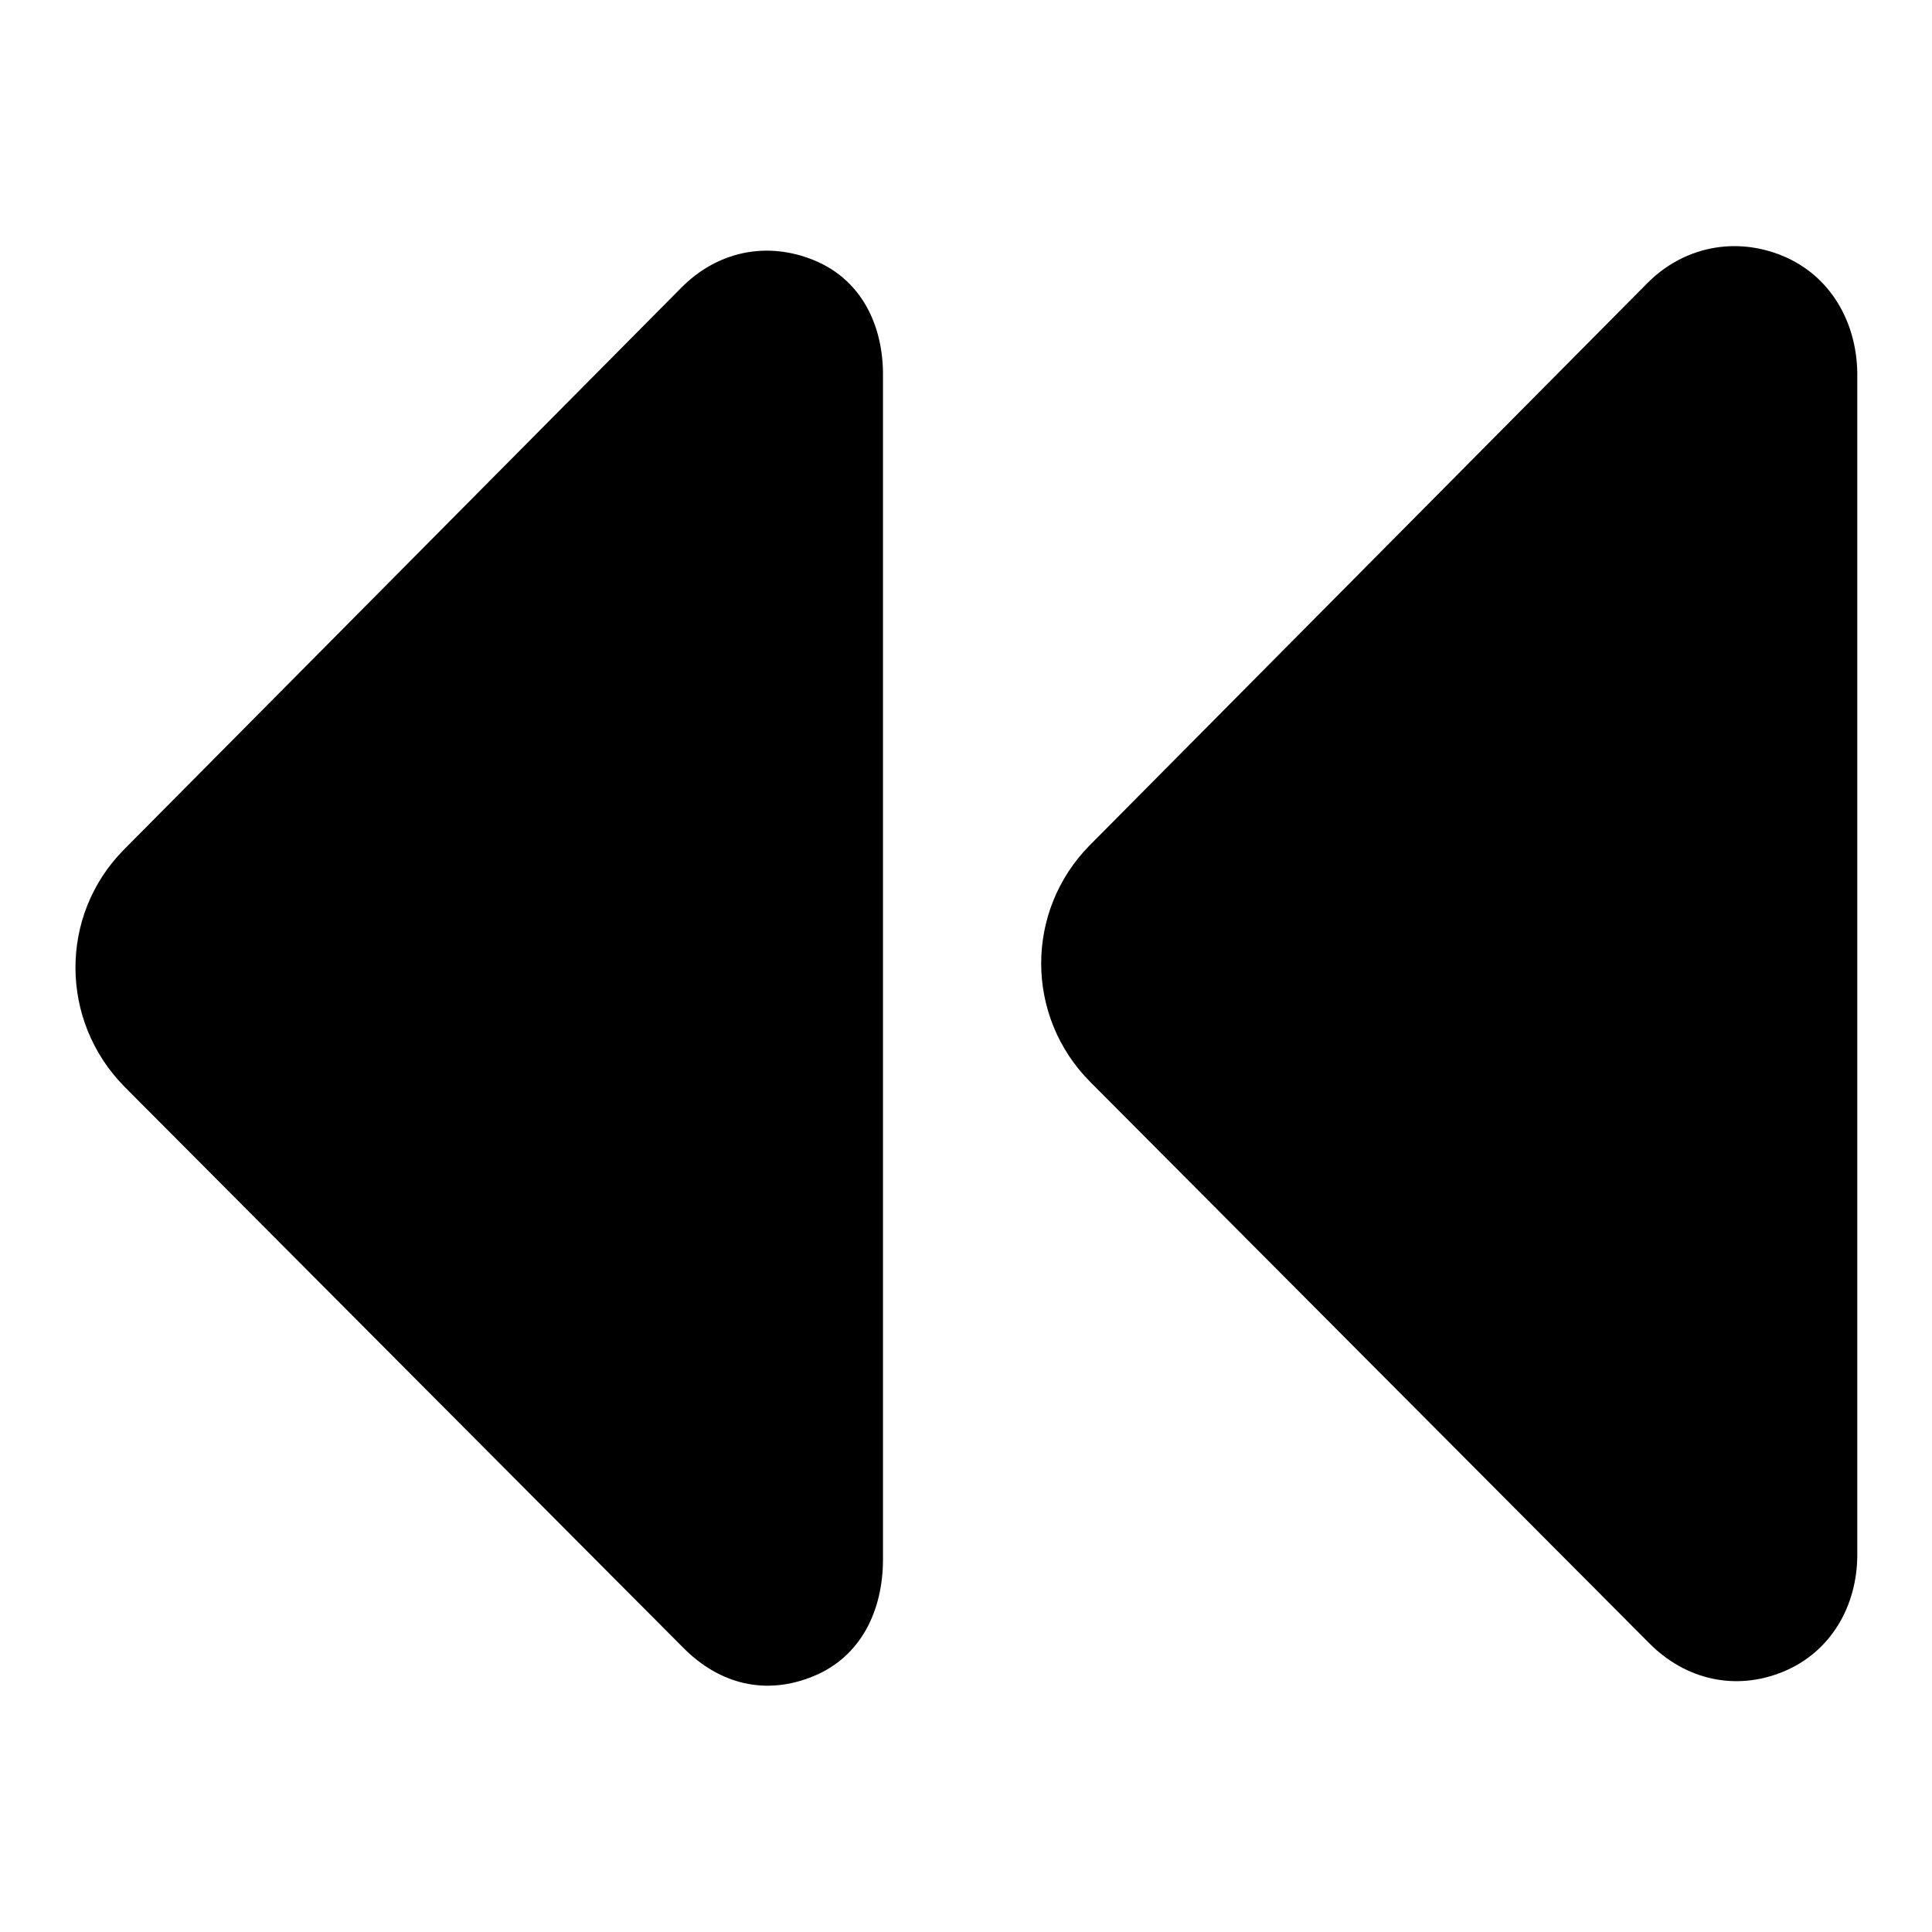
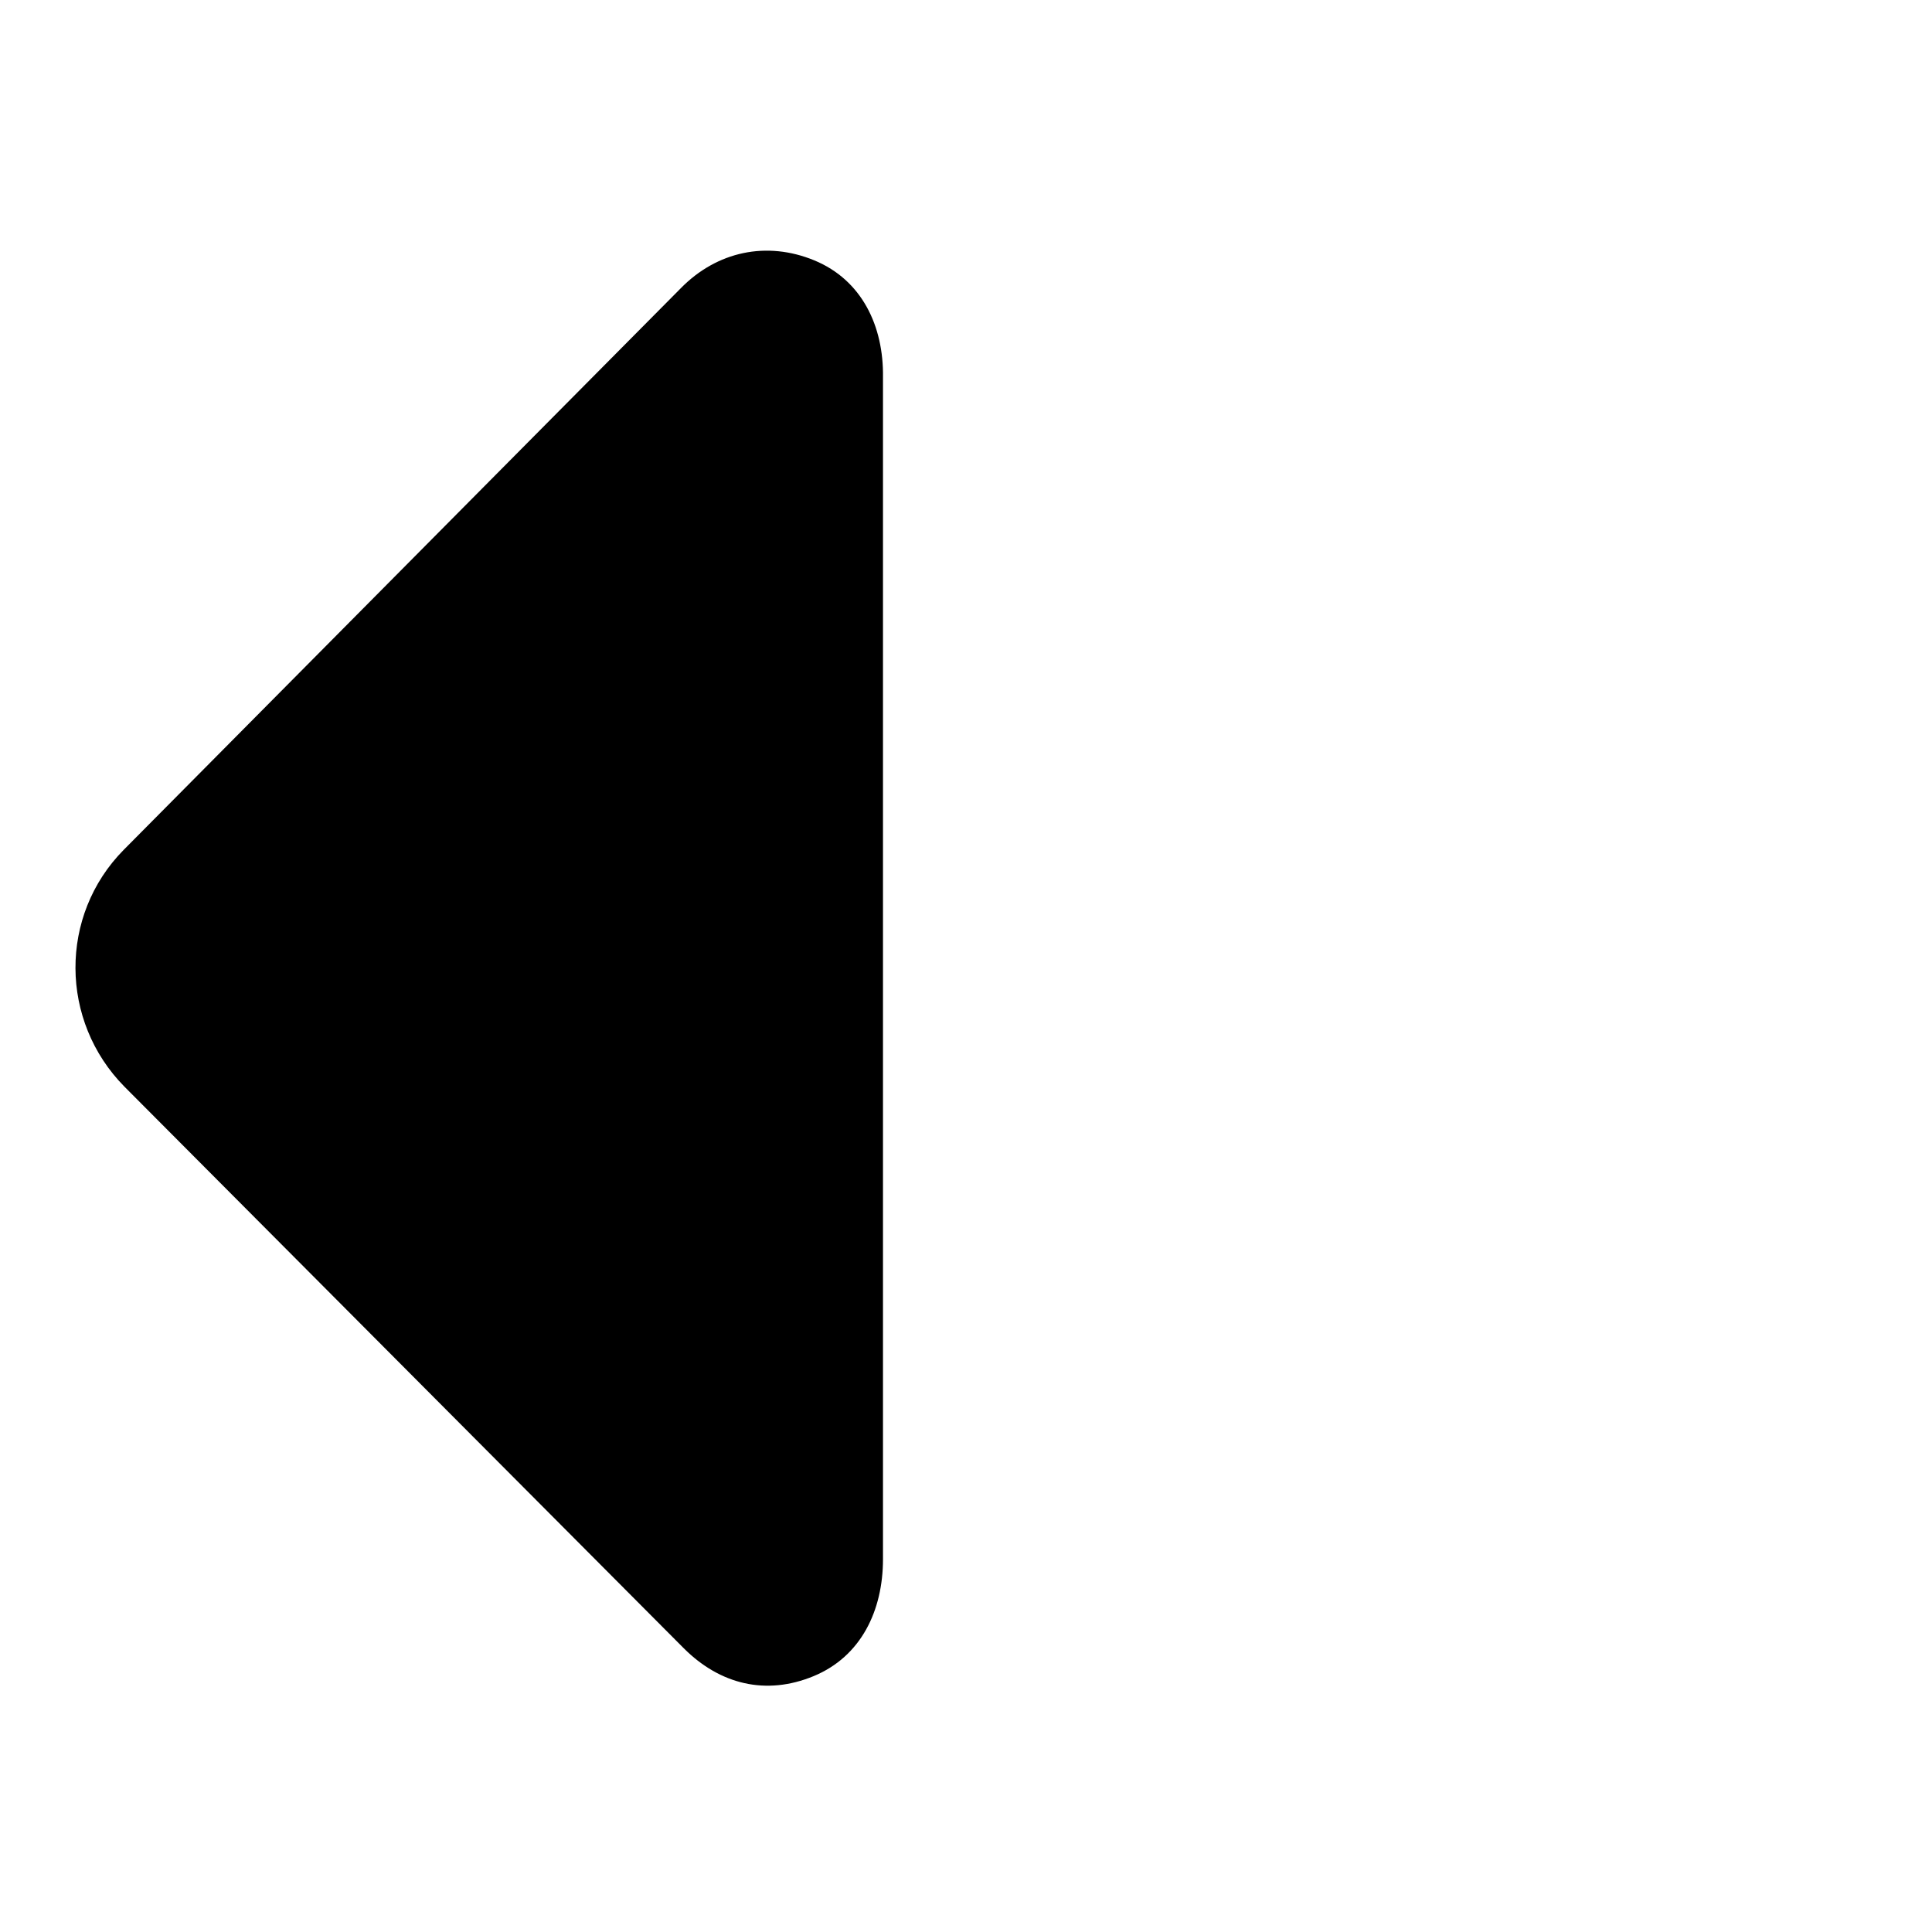
<svg xmlns="http://www.w3.org/2000/svg" version="1.1" x="0px" y="0px" viewBox="0 0 256 256" enable-background="new 0 0 256 256" xml:space="preserve">
  <g>
    <g>
      <g>
        <g>
          <path fill="#000000" d="M107.9,34.5c-6.3-2.6-12.9-1.2-17.7,3.7l-73.8,74.4c-8.6,8.7-8.5,22.7,0.1,31.4l74.1,74.4c4.8,4.8,10.9,6.3,17.2,3.7c6.3-2.6,9.2-8.7,9.2-15.5V50C117.1,43.2,114.2,37.1,107.9,34.5z" />
-           <path fill="#000000" d="M236.2,33.9c-6.3-2.6-13.2-1.2-18,3.7L144.4,112c-8.6,8.7-8.6,22.7,0.1,31.4l74.1,74.4c4.8,4.8,11.4,6.3,17.7,3.7c6.3-2.6,9.8-8.7,9.8-15.5V49.4C246,42.6,242.5,36.5,236.2,33.9z" />
        </g>
      </g>
      <g />
      <g />
      <g />
      <g />
      <g />
      <g />
      <g />
      <g />
      <g />
      <g />
      <g />
      <g />
      <g />
      <g />
      <g />
    </g>
  </g>
</svg>